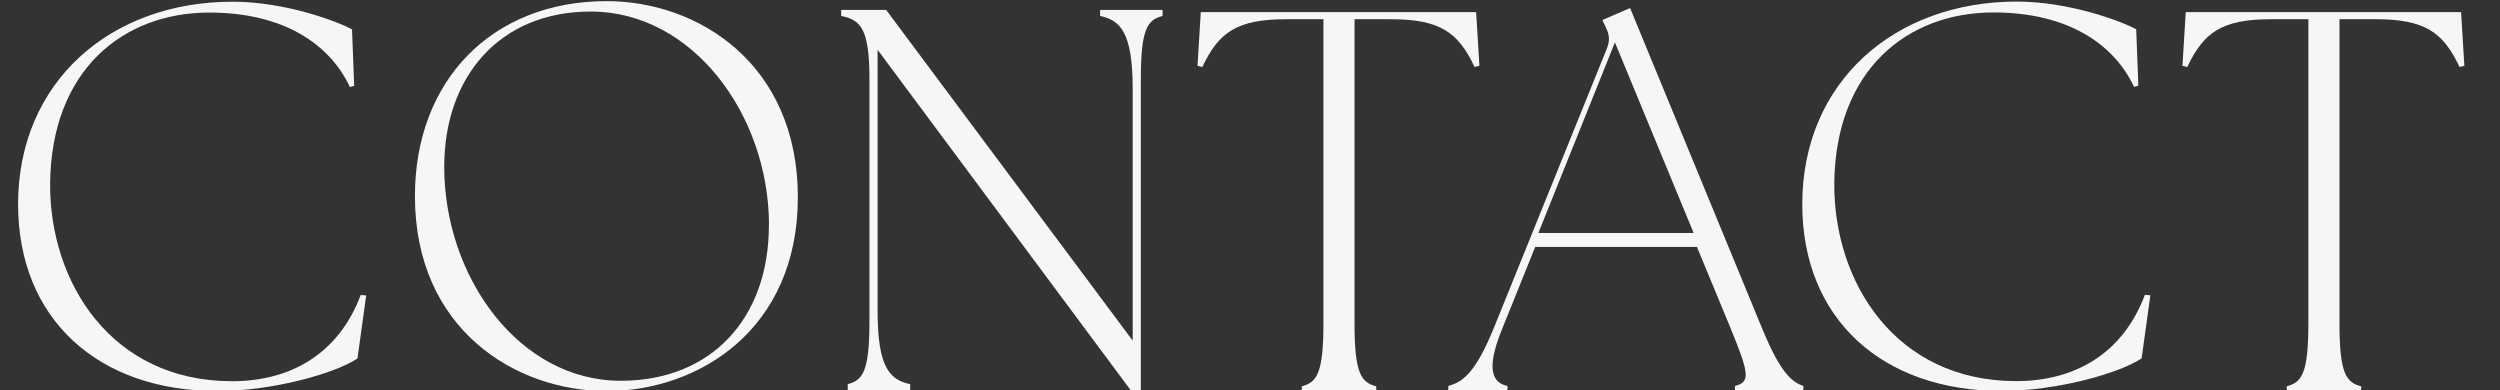
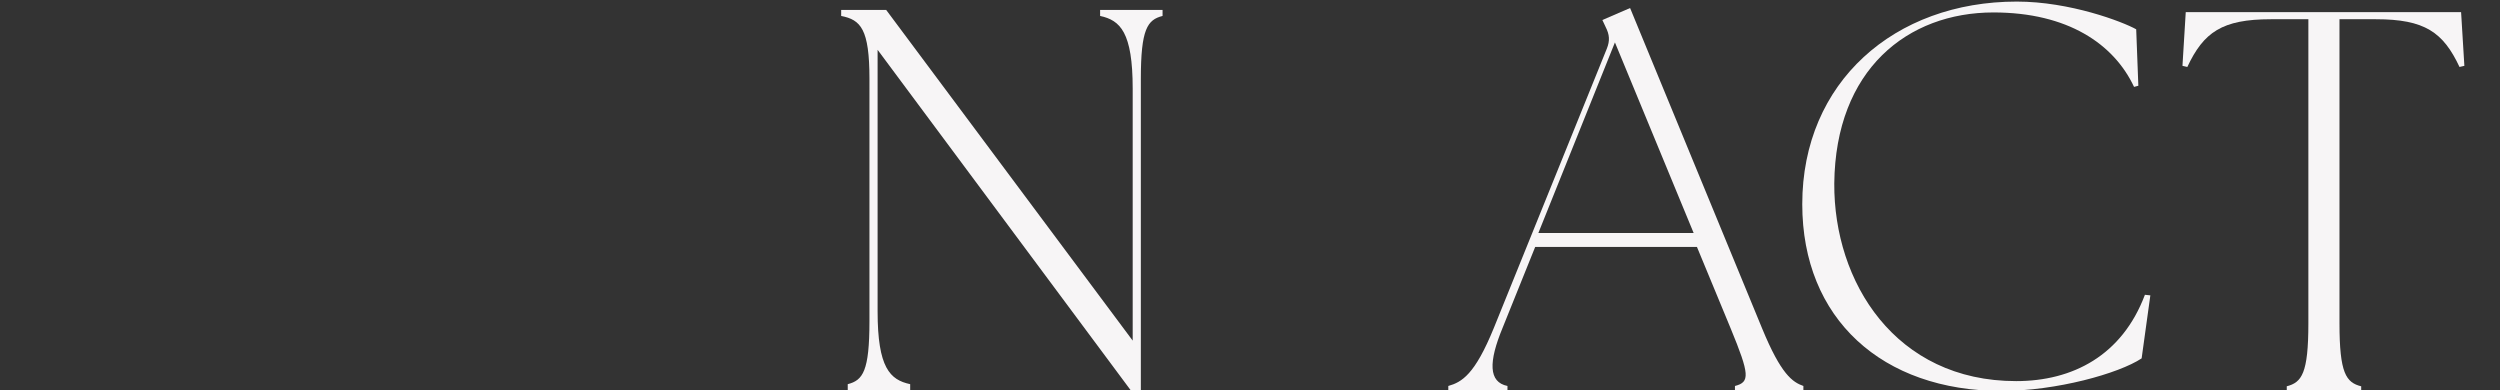
<svg xmlns="http://www.w3.org/2000/svg" viewBox="0 0 221 34.5" data-name="Calque 1" id="Calque_1">
  <rect x="0" y="0" width="221" height="34.5" fill="#333333" stroke="none" />
  <defs>
    <style>
      .cls-1 {
        fill: #f7f5f6;
      }
    </style>
  </defs>
-   <path d="M1.6,18.05C1.6,7.25,9.76.15,20.56.15c4.71,0,9.36,1.78,10.56,2.45l.19,4.99-.38.1c-1.78-3.79-5.86-6.58-12.43-6.58-7.58,0-13.97,5.04-14.07,15.12-.05,8.69,5.38,17.47,16.08,17.47,4.99,0,9.36-2.26,11.38-7.63l.48.05-.77,5.57c-2.02,1.34-7.54,2.88-12.38,2.88-10.56,0-17.62-6.38-17.62-16.51Z" class="cls-1" />
-   <path d="M36.68,17.33C36.68,7.16,43.45.1,53.63.1c8.11,0,16.9,5.57,16.9,17.33s-8.83,17.14-16.9,17.14-16.95-5.47-16.95-17.23ZM67.98,19.93c0-9.79-6.77-18.91-15.75-18.91-8.11,0-12.96,5.81-12.96,13.73,0,9.7,6.58,18.91,15.6,18.91,8.06,0,13.1-5.57,13.1-13.73Z" class="cls-1" />
  <path d="M77.58,4.39v23.14c0,4.99,1.1,6.05,2.88,6.43v.53h-5.52v-.53c1.34-.34,1.92-1.15,1.92-5.57V6.98c0-4.42-.77-5.23-2.5-5.57v-.53h3.98l21.79,29.23V7.84c0-4.99-1.1-6.05-2.88-6.43v-.53h5.52v.53c-1.34.34-1.92,1.15-1.92,5.57v27.89h-.62l-22.66-30.48Z" class="cls-1" />
-   <path d="M115.07,34.15c1.34-.34,1.92-1.15,1.92-5.57V1.7h-3.31c-4.32,0-5.95,1.15-7.39,4.22l-.43-.1.29-4.75h24.34l.29,4.75-.43.1c-1.44-3.07-3.07-4.22-7.39-4.22h-3.22v26.88c0,4.42.58,5.23,1.92,5.57v.53h-6.58v-.53Z" class="cls-1" />
  <path d="M128.03,34.12c1.2-.34,2.35-1.01,4.03-5.14l9.98-24.67c.29-.72.24-1.25-.1-1.92l-.29-.62,2.45-1.06,11.67,28.32c1.68,4.08,2.69,4.75,3.65,5.09v.53h-6.05v-.53c1.34-.34,1.3-1.01-.38-5.09l-2.98-7.2h-14.3l-2.88,7.15c-1.25,3.02-1.25,4.8.43,5.14v.53h-5.23v-.53ZM149.72,20.6l-6.96-16.85-6.77,16.85h13.73Z" class="cls-1" />
  <path d="M159.32,18.05c0-10.8,8.16-17.91,18.96-17.91,4.71,0,9.36,1.78,10.56,2.45l.19,4.99-.38.1c-1.78-3.79-5.86-6.58-12.43-6.58-7.58,0-13.97,5.04-14.07,15.12-.05,8.69,5.38,17.47,16.08,17.47,4.99,0,9.36-2.26,11.38-7.63l.48.05-.77,5.57c-2.02,1.34-7.54,2.88-12.38,2.88-10.56,0-17.62-6.38-17.62-16.51Z" class="cls-1" />
  <path d="M202.14,34.15c1.34-.34,1.92-1.15,1.92-5.57V1.7h-3.31c-4.32,0-5.95,1.15-7.39,4.22l-.43-.1.29-4.75h24.34l.29,4.75-.43.1c-1.44-3.07-3.07-4.22-7.39-4.22h-3.22v26.88c0,4.42.58,5.23,1.92,5.57v.53h-6.58v-.53Z" class="cls-1" />
</svg>